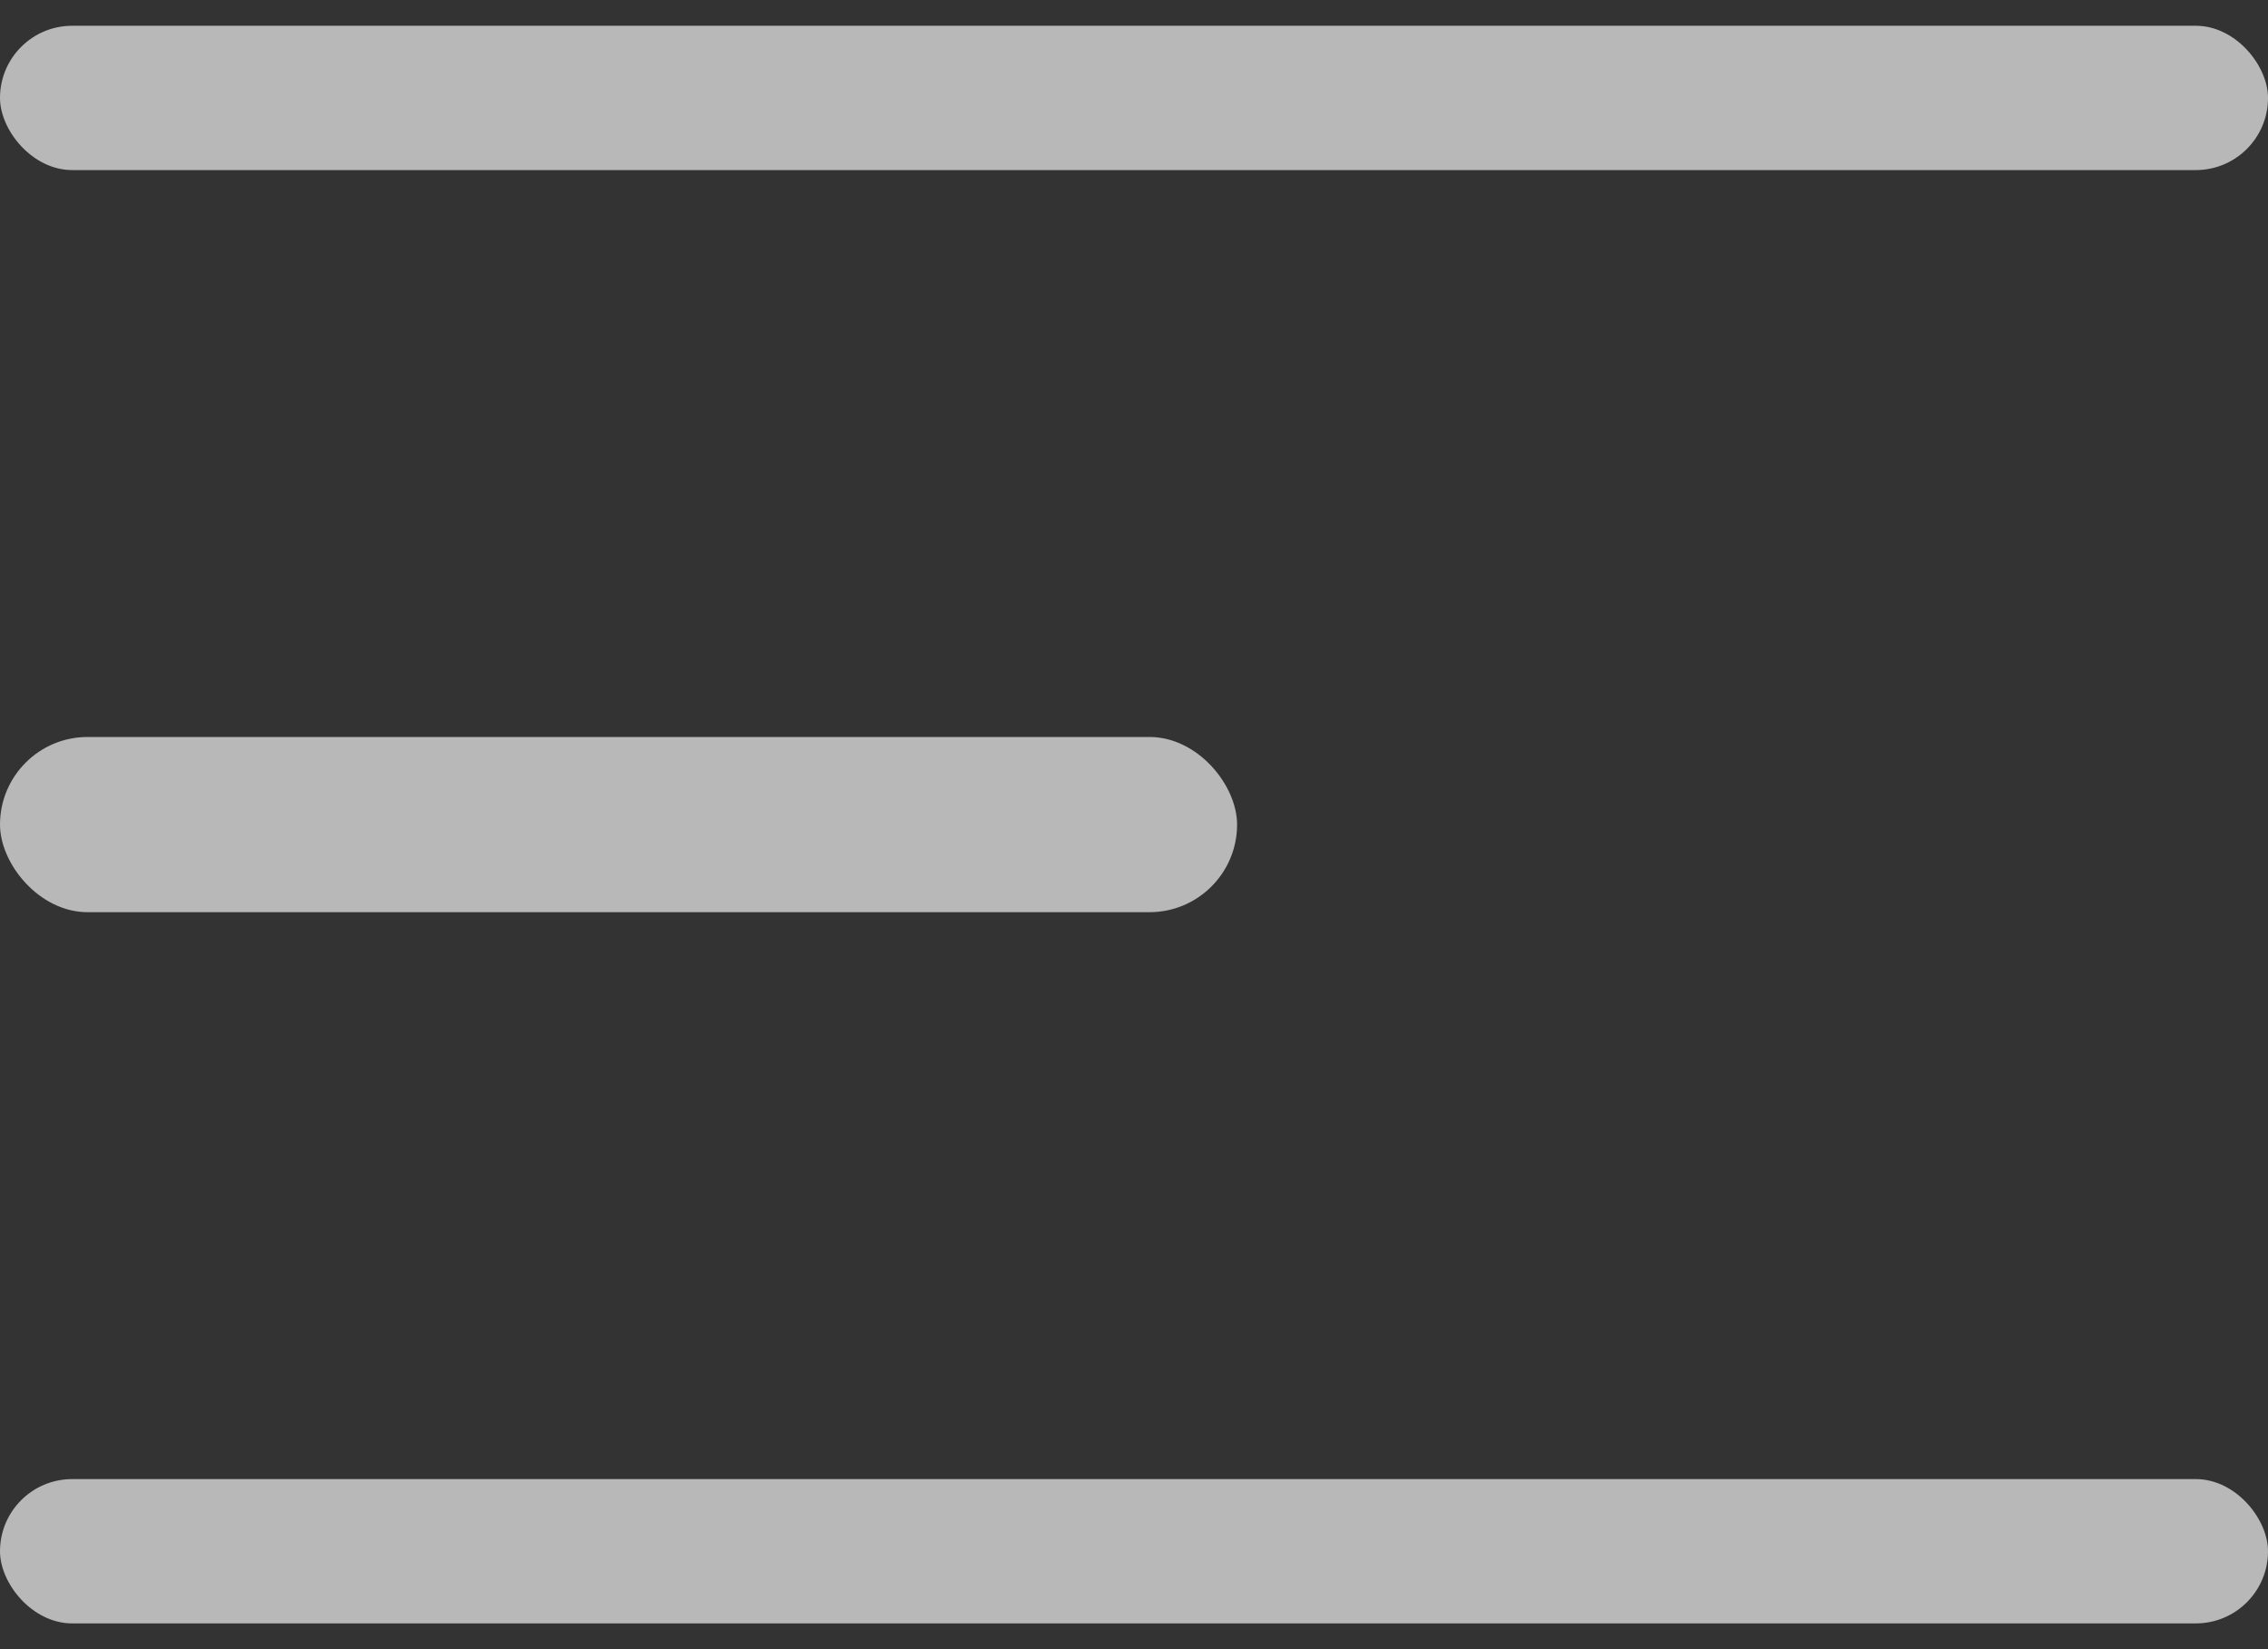
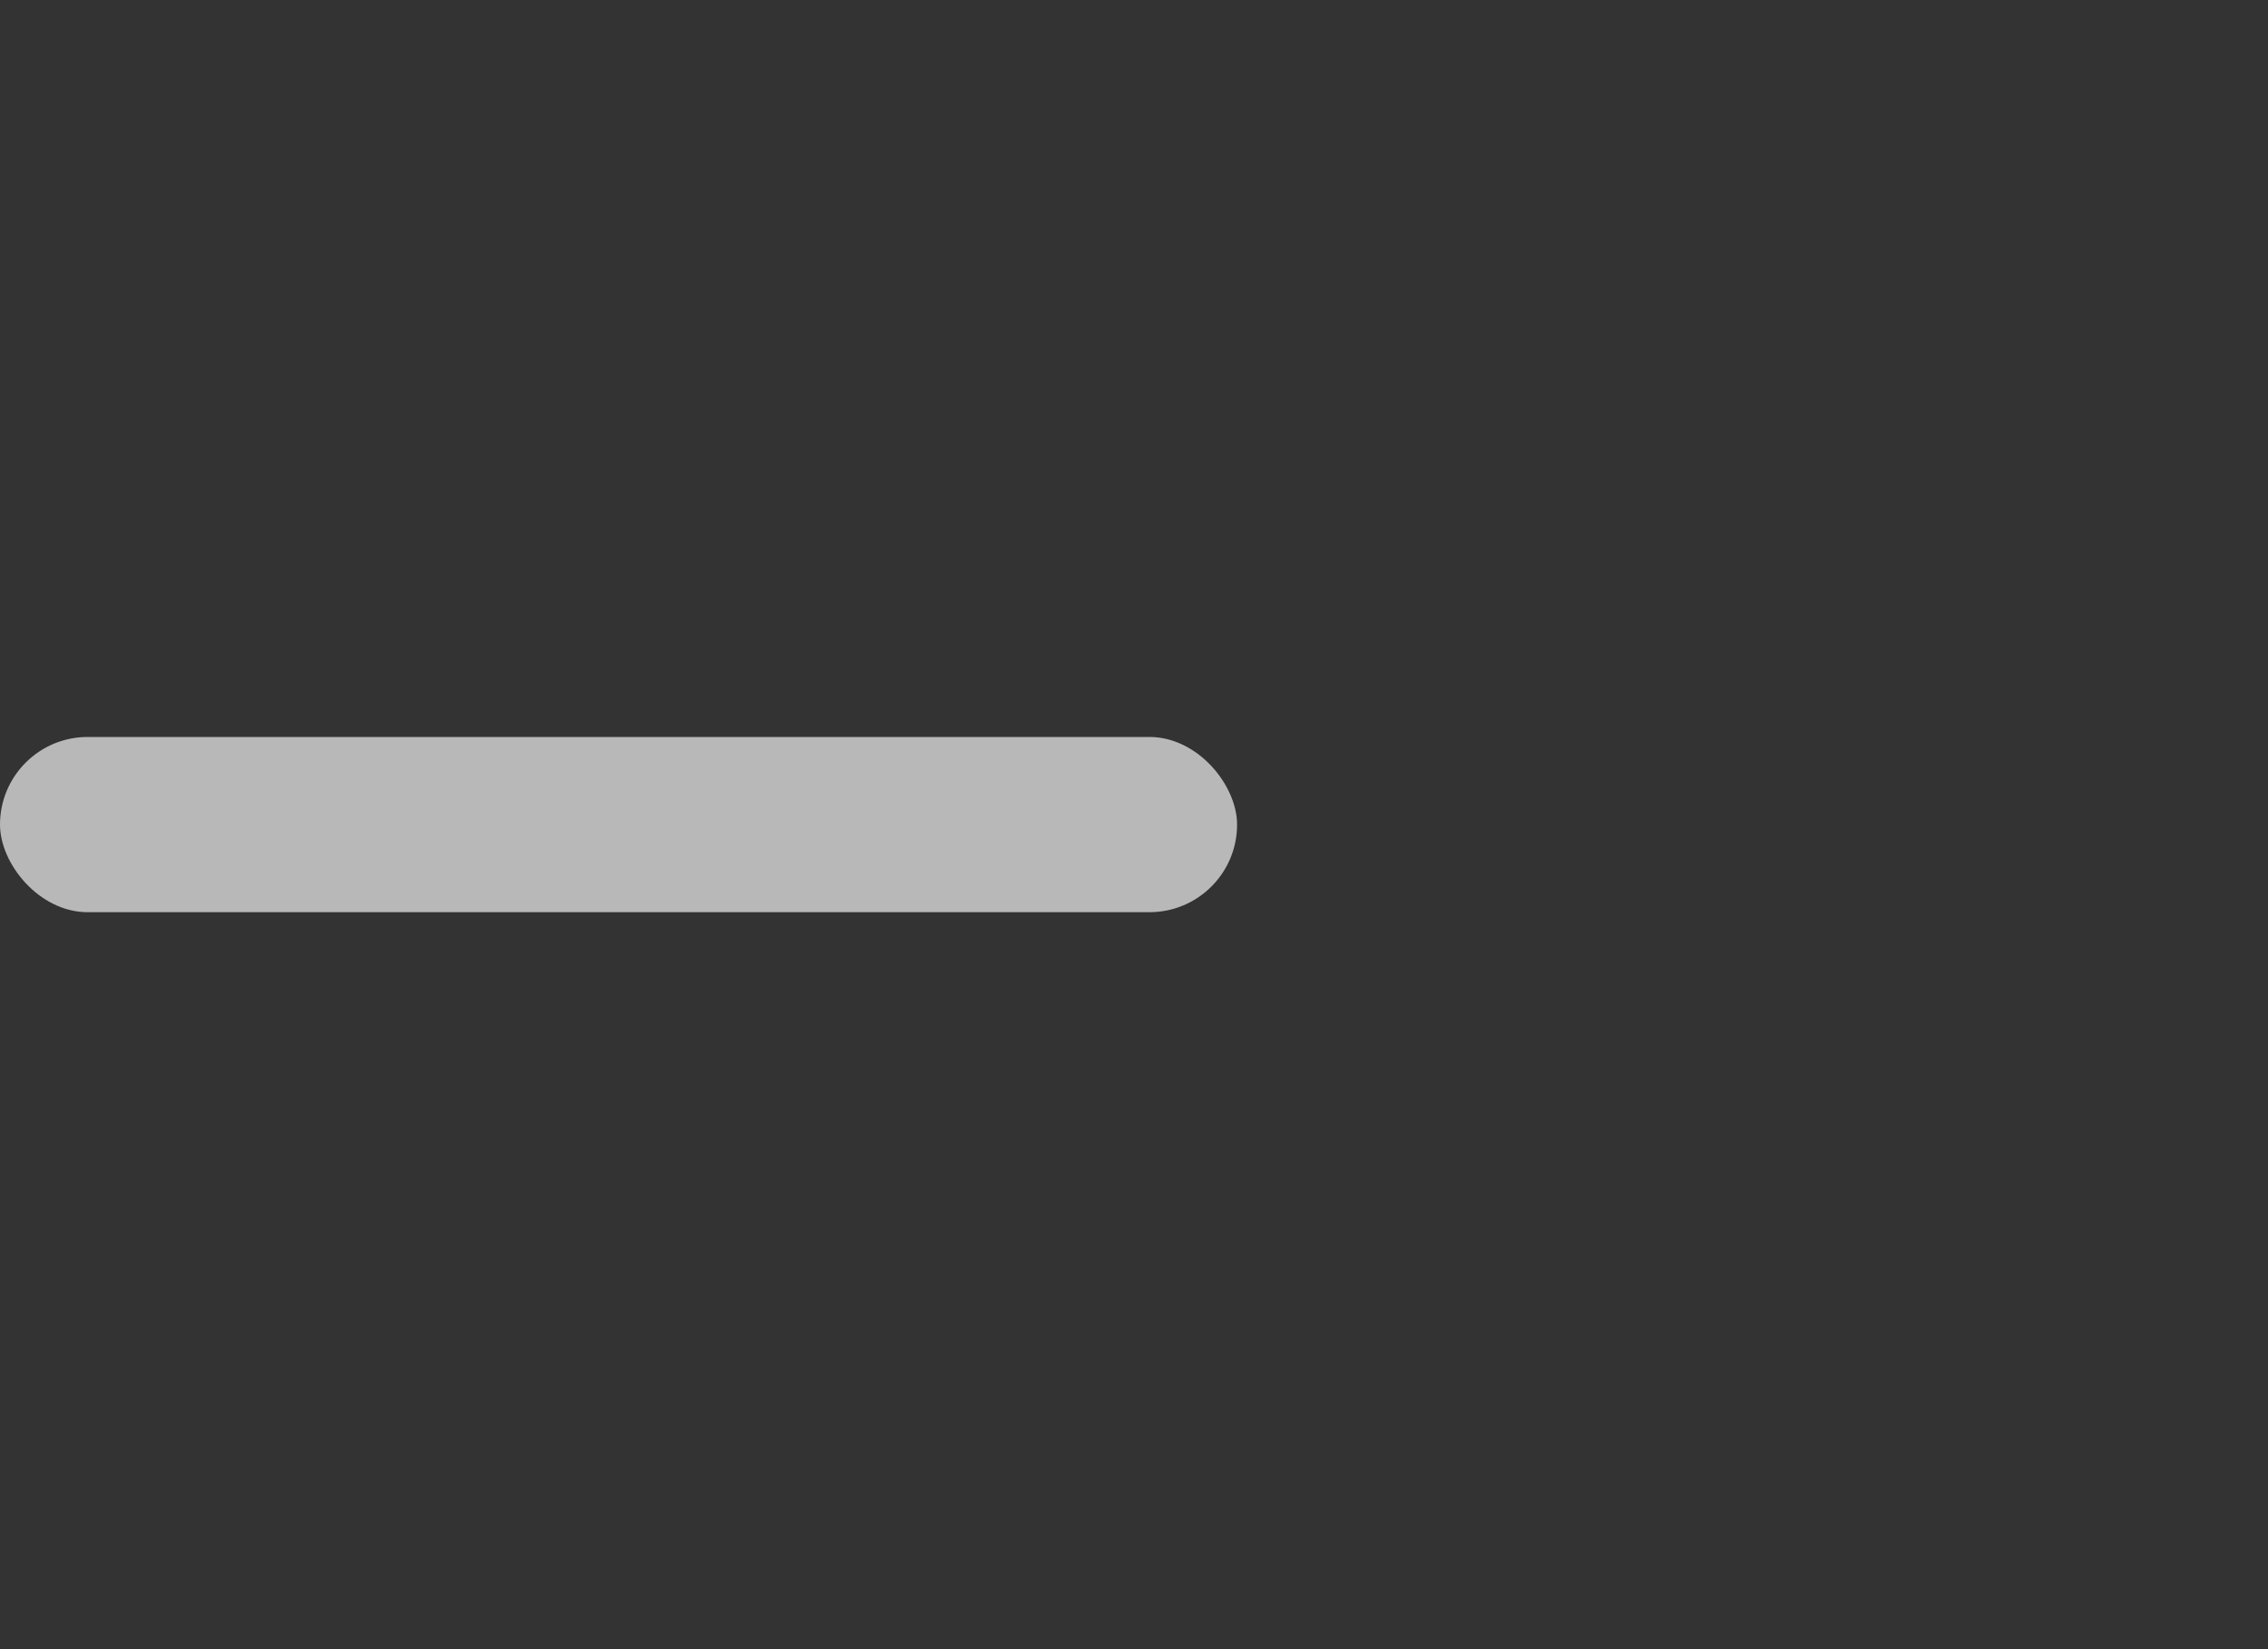
<svg xmlns="http://www.w3.org/2000/svg" width="11" height="8" viewBox="0 0 11 8" fill="none">
  <rect x="0" y="0" width="11" height="8" fill="#333333" stroke="none" />
  <g opacity="0.65">
-     <rect y="0.125" width="11" height="0.7" rx="0.35" fill="white" />
    <rect y="3.575" width="6" height="0.85" rx="0.425" fill="white" />
-     <rect y="7.175" width="11" height="0.7" rx="0.35" fill="white" />
  </g>
</svg>